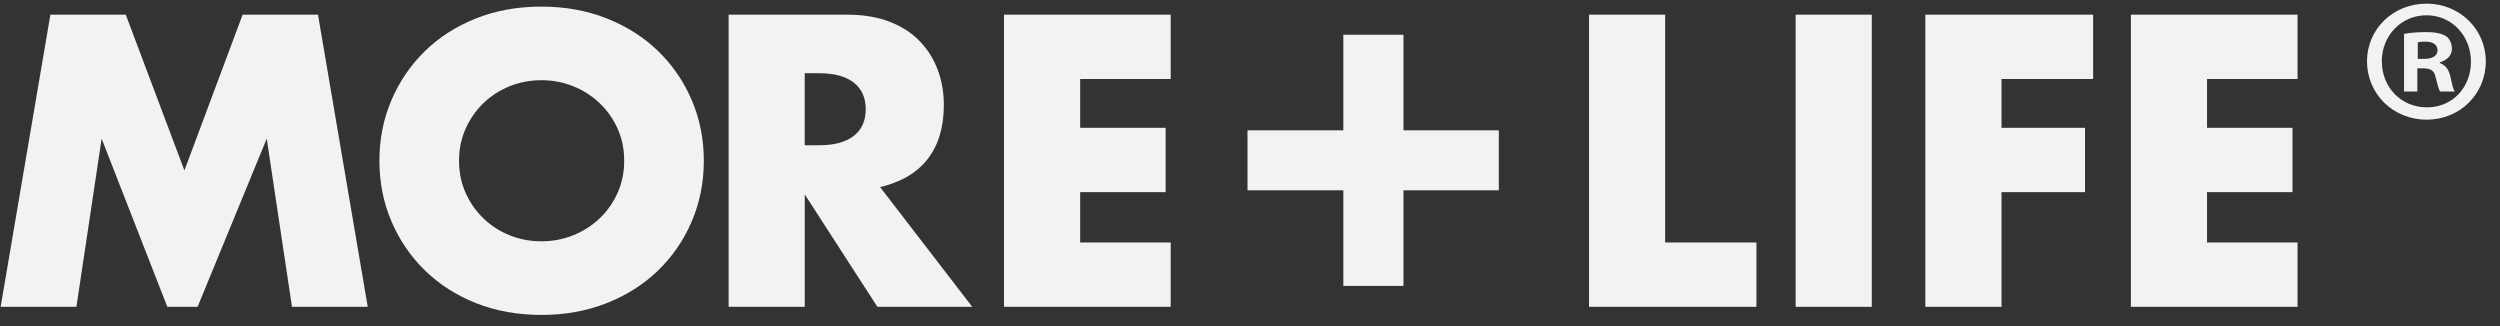
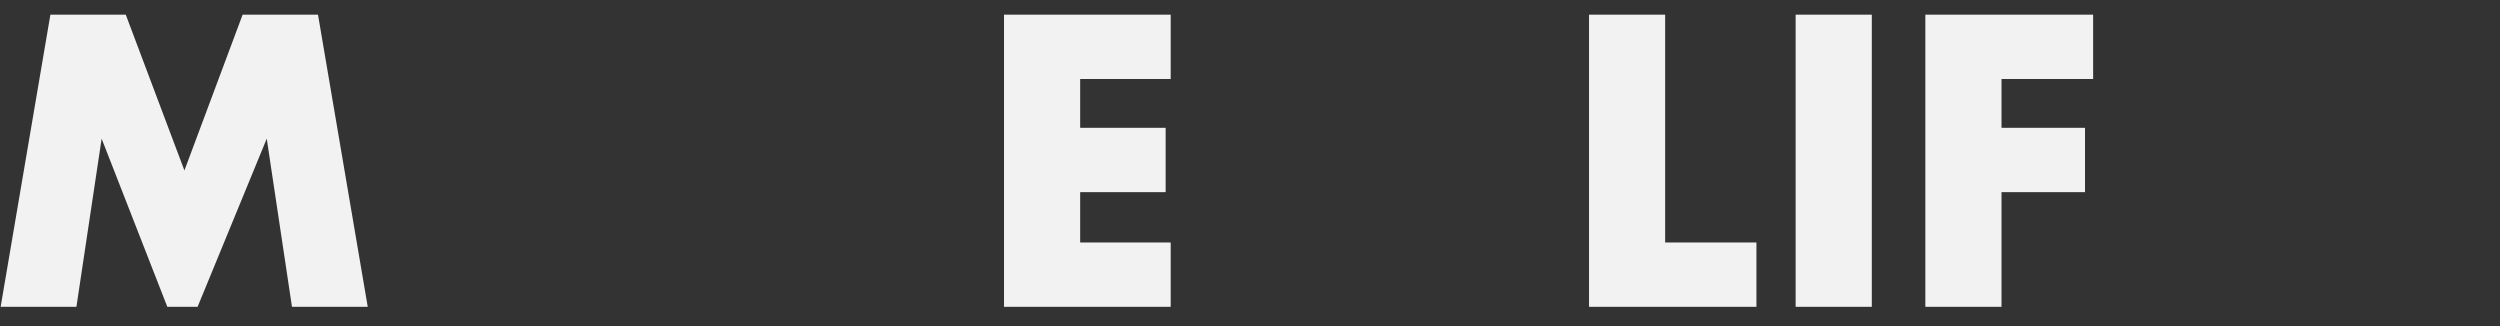
<svg xmlns="http://www.w3.org/2000/svg" fill="none" viewBox="0 0 337 44" height="44" width="337">
  <rect x="0" y="0" width="337" height="44" fill="#333333" stroke="none" />
  <path fill="#F3F2F2" d="M0.087 41.358L6.792 1.977H16.952L24.859 22.975L32.706 1.977H42.866L49.571 41.358H39.358L35.957 18.693L26.636 41.358H22.554L13.701 18.693L10.3 41.358H0.087Z" />
-   <path fill="#F3F2F2" d="M51.144 21.671C51.144 18.745 51.688 16.023 52.769 13.498C53.85 10.972 55.354 8.77 57.275 6.893C59.195 5.015 61.493 3.545 64.161 2.482C66.83 1.419 69.77 0.891 72.983 0.891C76.196 0.891 79.091 1.419 81.782 2.482C84.474 3.545 86.787 5.015 88.722 6.893C90.657 8.77 92.169 10.979 93.25 13.498C94.331 16.023 94.876 18.745 94.876 21.671C94.876 24.596 94.331 27.318 93.25 29.844C92.169 32.37 90.657 34.572 88.722 36.449C86.787 38.327 84.474 39.797 81.782 40.86C79.091 41.923 76.158 42.451 72.983 42.451C69.808 42.451 66.83 41.923 64.161 40.86C61.493 39.797 59.195 38.327 57.275 36.449C55.354 34.572 53.85 32.37 52.769 29.844C51.688 27.318 51.144 24.596 51.144 21.671ZM61.878 21.671C61.878 23.239 62.173 24.679 62.77 26.006C63.36 27.333 64.169 28.48 65.182 29.452C66.195 30.425 67.374 31.186 68.712 31.722C70.058 32.264 71.479 32.528 72.983 32.528C74.488 32.528 75.909 32.257 77.254 31.722C78.6 31.179 79.787 30.425 80.815 29.452C81.843 28.48 82.652 27.326 83.249 26.006C83.839 24.687 84.141 23.239 84.141 21.671C84.141 20.103 83.846 18.663 83.249 17.335C82.652 16.016 81.843 14.862 80.815 13.89C79.787 12.917 78.6 12.155 77.254 11.62C75.909 11.077 74.488 10.813 72.983 10.813C71.479 10.813 70.058 11.085 68.712 11.62C67.367 12.163 66.187 12.917 65.182 13.89C64.169 14.862 63.367 16.016 62.77 17.335C62.173 18.663 61.878 20.103 61.878 21.671Z" />
-   <path fill="#F3F2F2" d="M131.048 41.358H118.272L108.483 26.21V41.358H98.217V1.977H114.19C116.39 1.977 118.31 2.301 119.95 2.942C121.591 3.583 122.944 4.465 124.01 5.581C125.076 6.697 125.877 7.986 126.421 9.449C126.966 10.912 127.23 12.48 127.23 14.146C127.23 17.139 126.505 19.567 125.053 21.43C123.602 23.292 121.462 24.559 118.635 25.215L131.048 41.35V41.358ZM108.475 19.582H110.41C112.436 19.582 113.986 19.168 115.075 18.331C116.156 17.494 116.7 16.295 116.7 14.727C116.7 13.158 116.156 11.96 115.075 11.123C113.994 10.286 112.436 9.871 110.41 9.871H108.475V19.582Z" />
  <path fill="#F3F2F2" d="M157.809 10.648H145.607V17.23H157.128V25.901H145.607V32.687H157.809V41.358H135.342V1.977H157.809V10.648Z" />
  <path fill="#F3F2F2" d="M224.461 1.977V32.687H236.768V41.358H214.203V1.977H224.468H224.461Z" />
  <path fill="#F3F2F2" d="M252.318 1.977V41.358H242.052V1.977H252.318Z" />
  <path fill="#F3F2F2" d="M282.163 10.648H269.803V17.23H281.059V25.901H269.803V41.358H259.537V1.977H282.155V10.648H282.163Z" />
-   <path fill="#F3F2F2" d="M309.709 10.648H297.508V17.23H309.029V25.901H297.508V32.687H309.709V41.358H287.243V1.977H309.709V10.648Z" />
-   <path fill="#F3F2F2" d="M168.165 17.569H181.084V4.684H189.188V17.569H202.039V25.652H189.188V38.538H181.084V25.652H168.165V17.569Z" />
-   <path fill="#F3F2F2" d="M335.087 8.265C335.087 12.668 331.617 16.129 327.104 16.129C322.591 16.129 319.076 12.668 319.076 8.265C319.076 3.862 322.636 0.491 327.104 0.491C331.572 0.491 335.087 3.952 335.087 8.265ZM321.071 8.265C321.071 11.726 323.634 14.47 327.149 14.47C330.664 14.47 333.084 11.726 333.084 8.31C333.084 4.895 330.566 2.06 327.096 2.06C323.627 2.06 321.064 4.857 321.064 8.265H321.071ZM325.872 12.336H324.065V4.563C324.776 4.42 325.773 4.329 327.059 4.329C328.533 4.329 329.198 4.563 329.765 4.895C330.196 5.226 330.521 5.845 330.521 6.599C330.521 7.451 329.856 8.114 328.903 8.401V8.499C329.667 8.785 330.09 9.351 330.332 10.391C330.566 11.575 330.71 12.05 330.899 12.336H328.948C328.714 12.05 328.57 11.341 328.329 10.444C328.185 9.592 327.709 9.215 326.711 9.215H325.857V12.344L325.872 12.336ZM325.917 7.933H326.771C327.769 7.933 328.578 7.601 328.578 6.795C328.578 6.086 328.056 5.611 326.915 5.611C326.439 5.611 326.106 5.656 325.917 5.709V7.933Z" />
</svg>